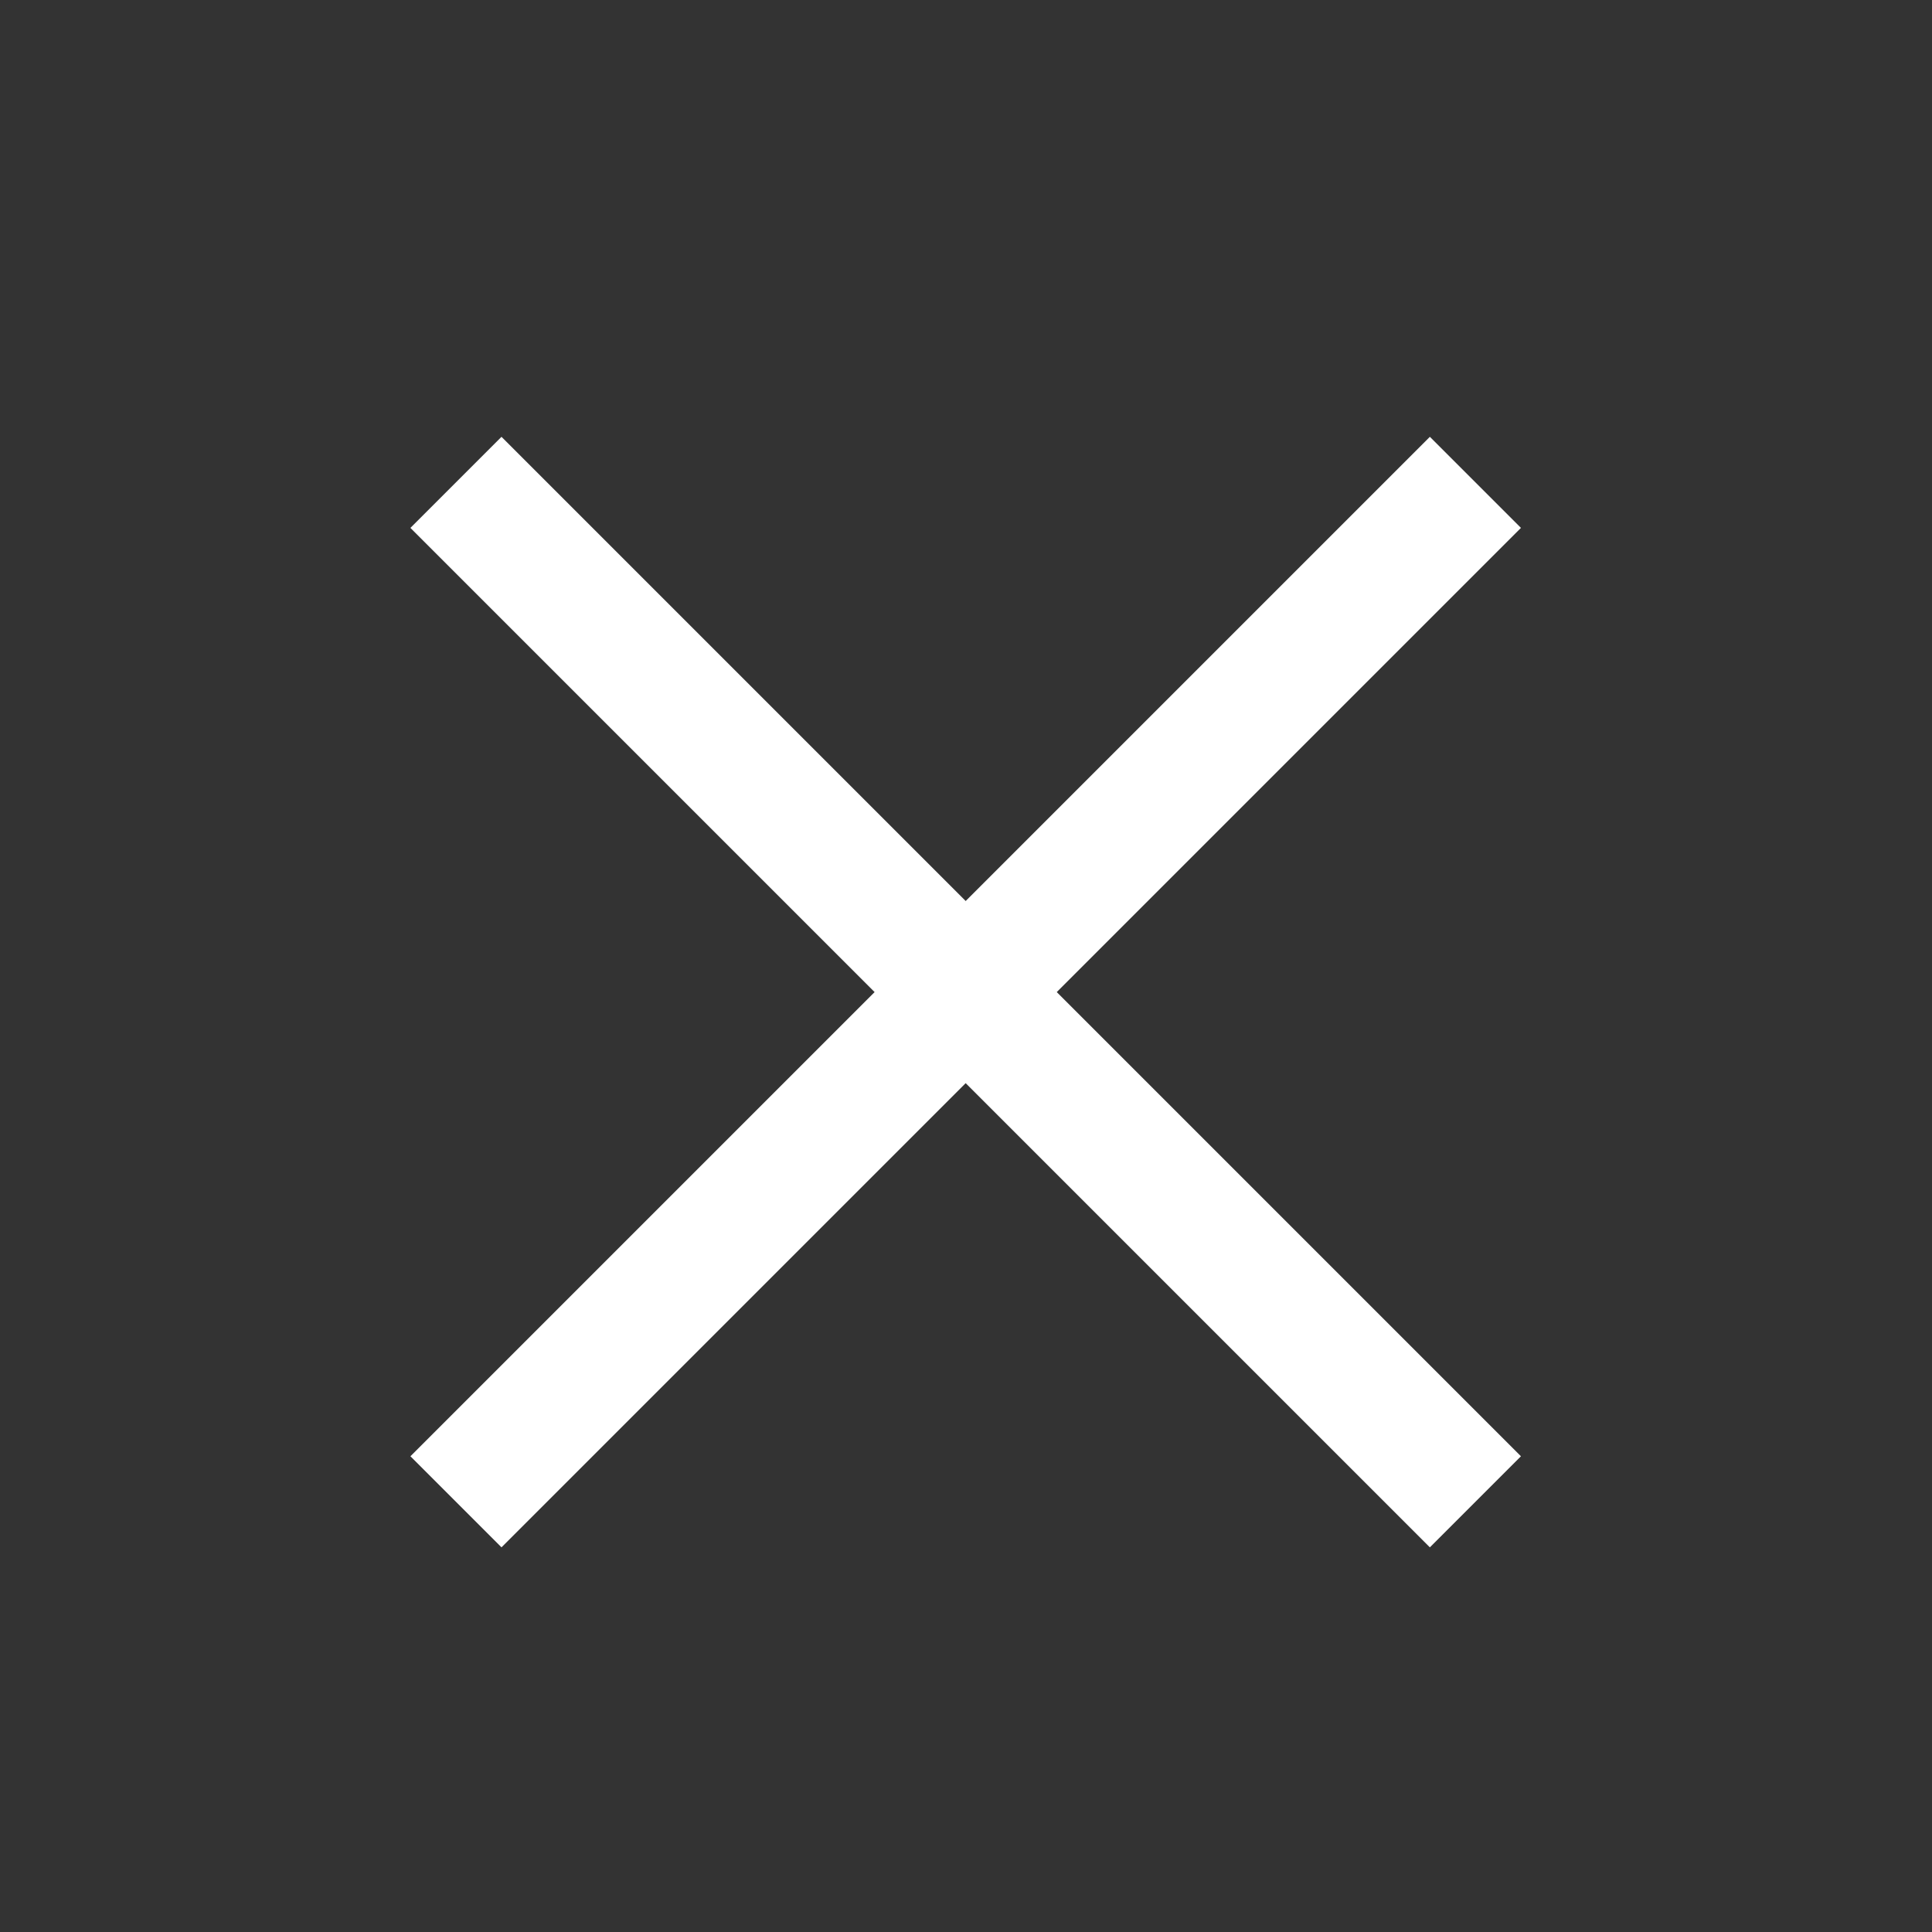
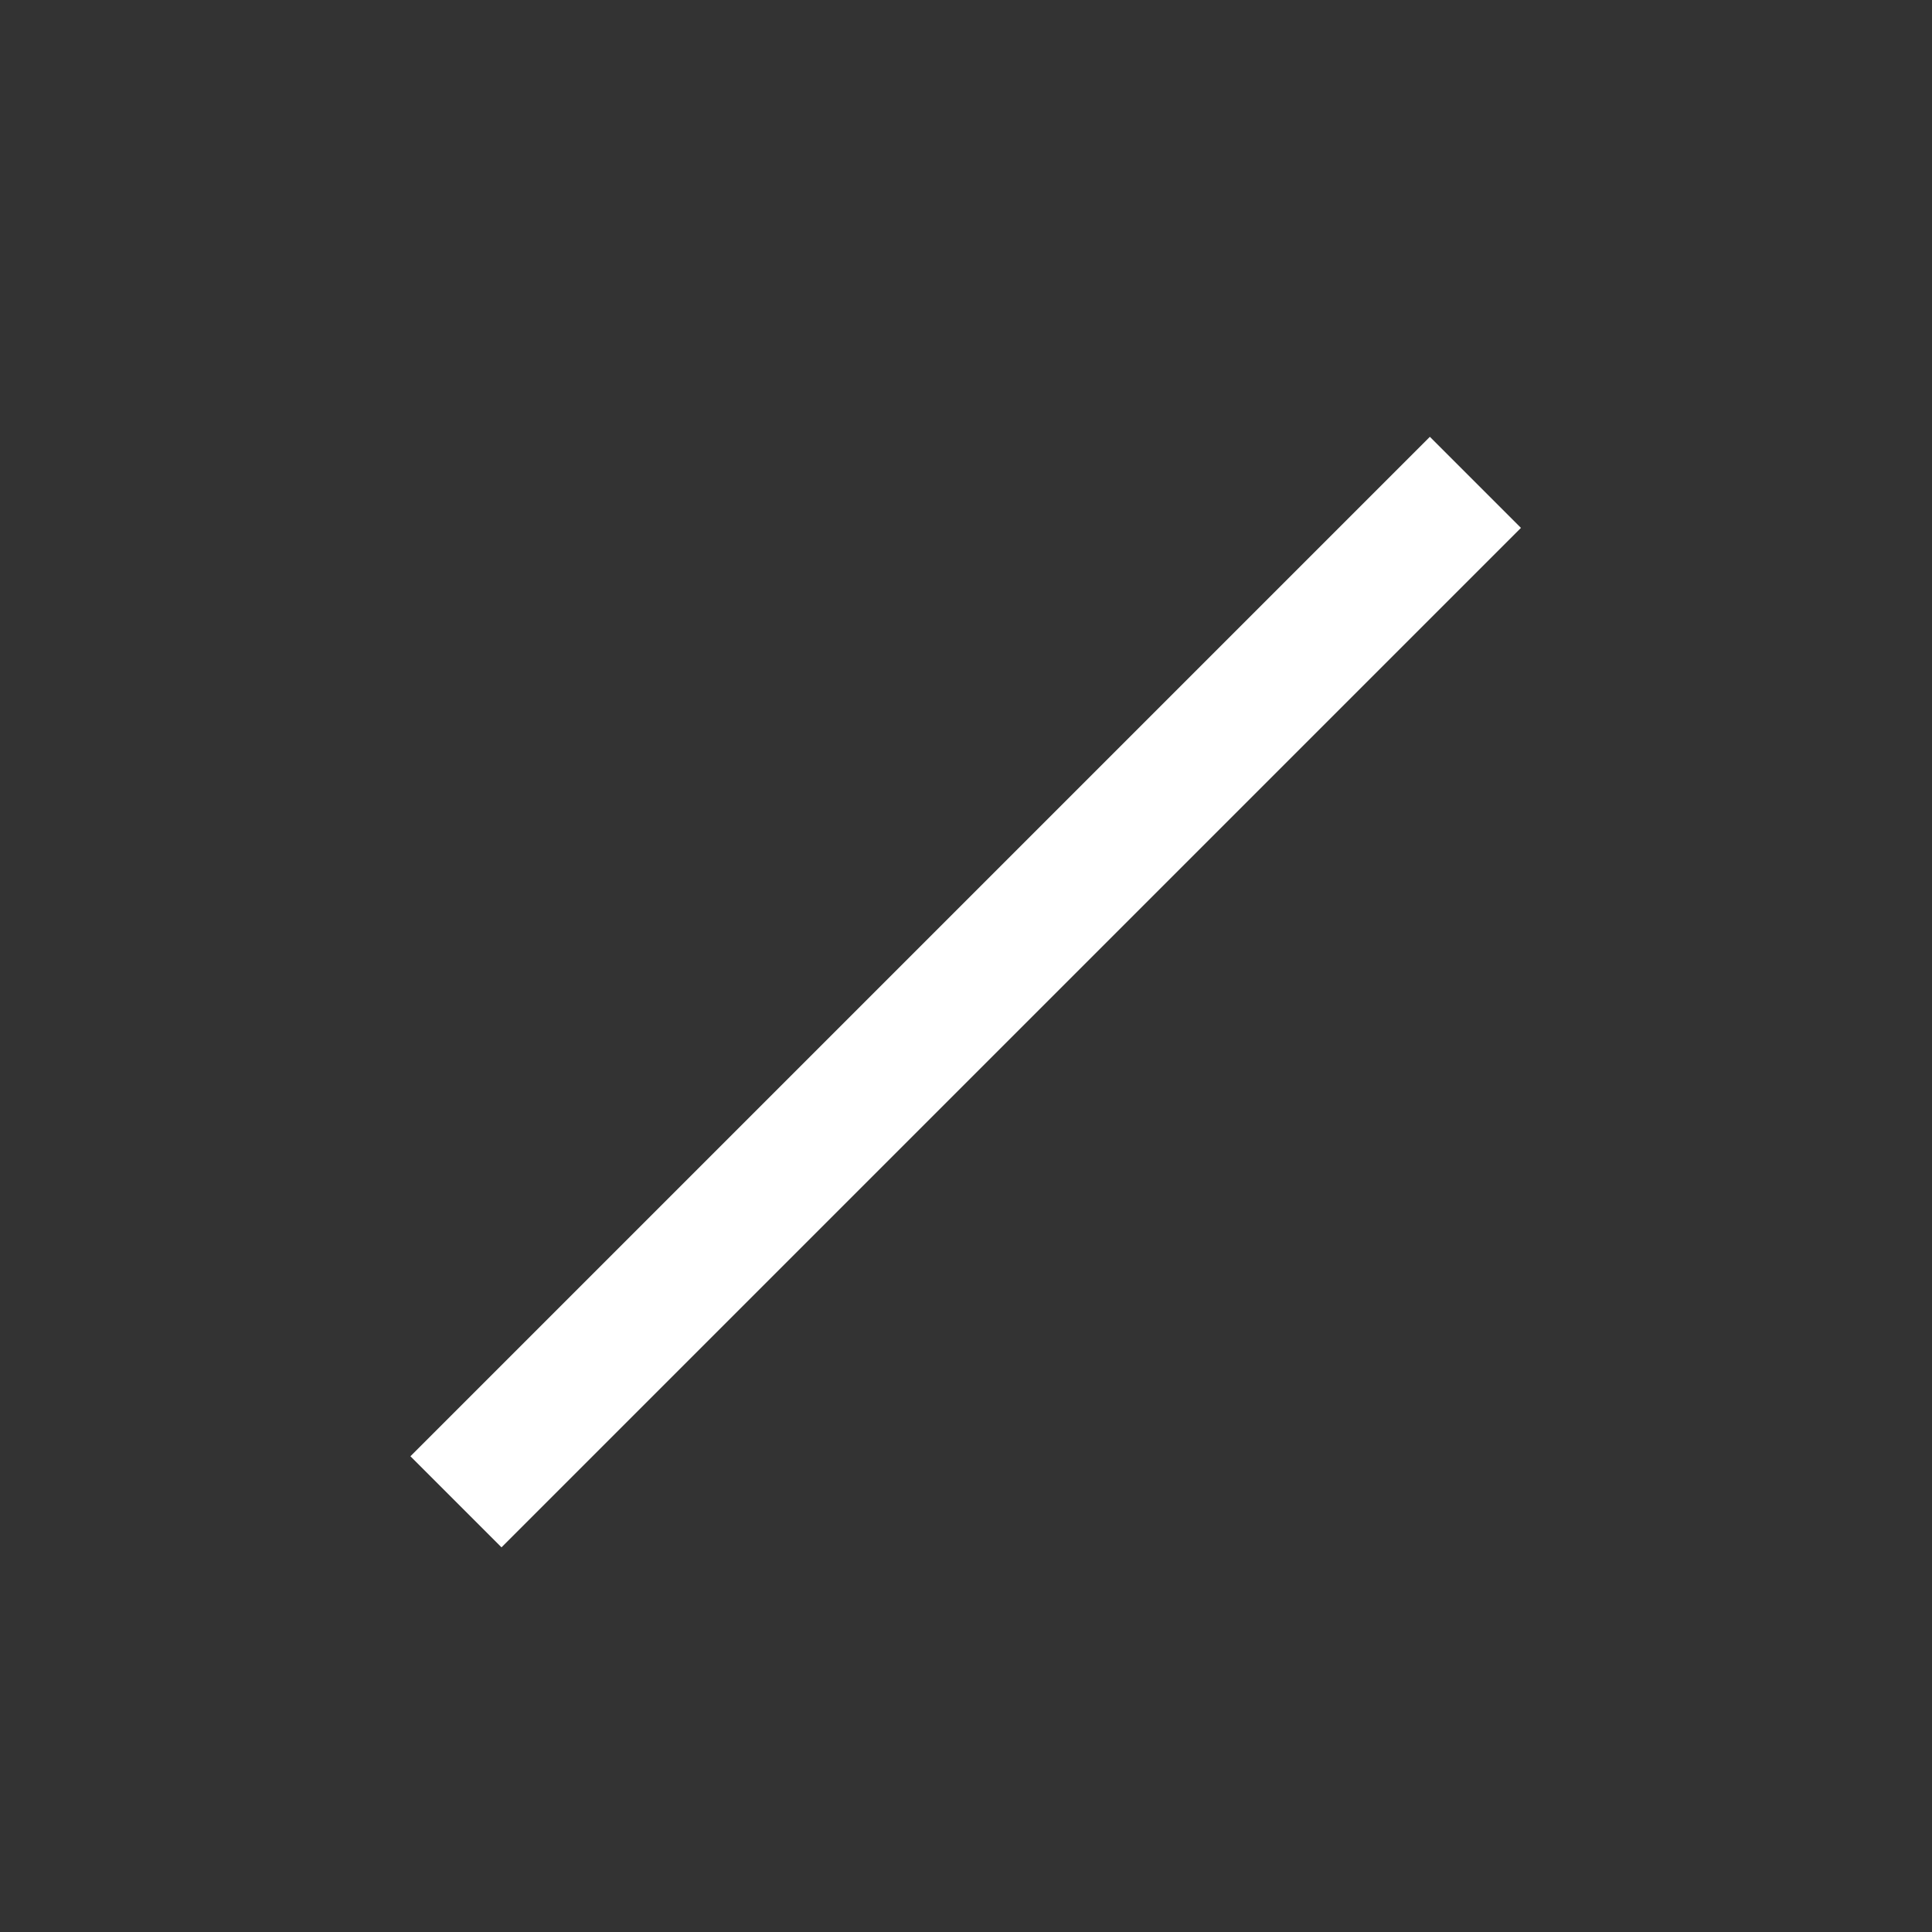
<svg xmlns="http://www.w3.org/2000/svg" version="1.1" id="Ebene_1" x="0px" y="0px" viewBox="0 0 30 30" enable-background="new 0 0 30 30" xml:space="preserve">
  <rect x="0" y="0" width="30" height="30" fill="#333333" stroke="none" />
-   <line fill="none" stroke="#FFFFFF" stroke-width="2" stroke-miterlimit="10" x1="22.91" y1="23.32" x2="7.08" y2="7.49" />
  <line fill="none" stroke="#FFFFFF" stroke-width="2" stroke-miterlimit="10" x1="7.08" y1="23.32" x2="22.91" y2="7.49" />
</svg>